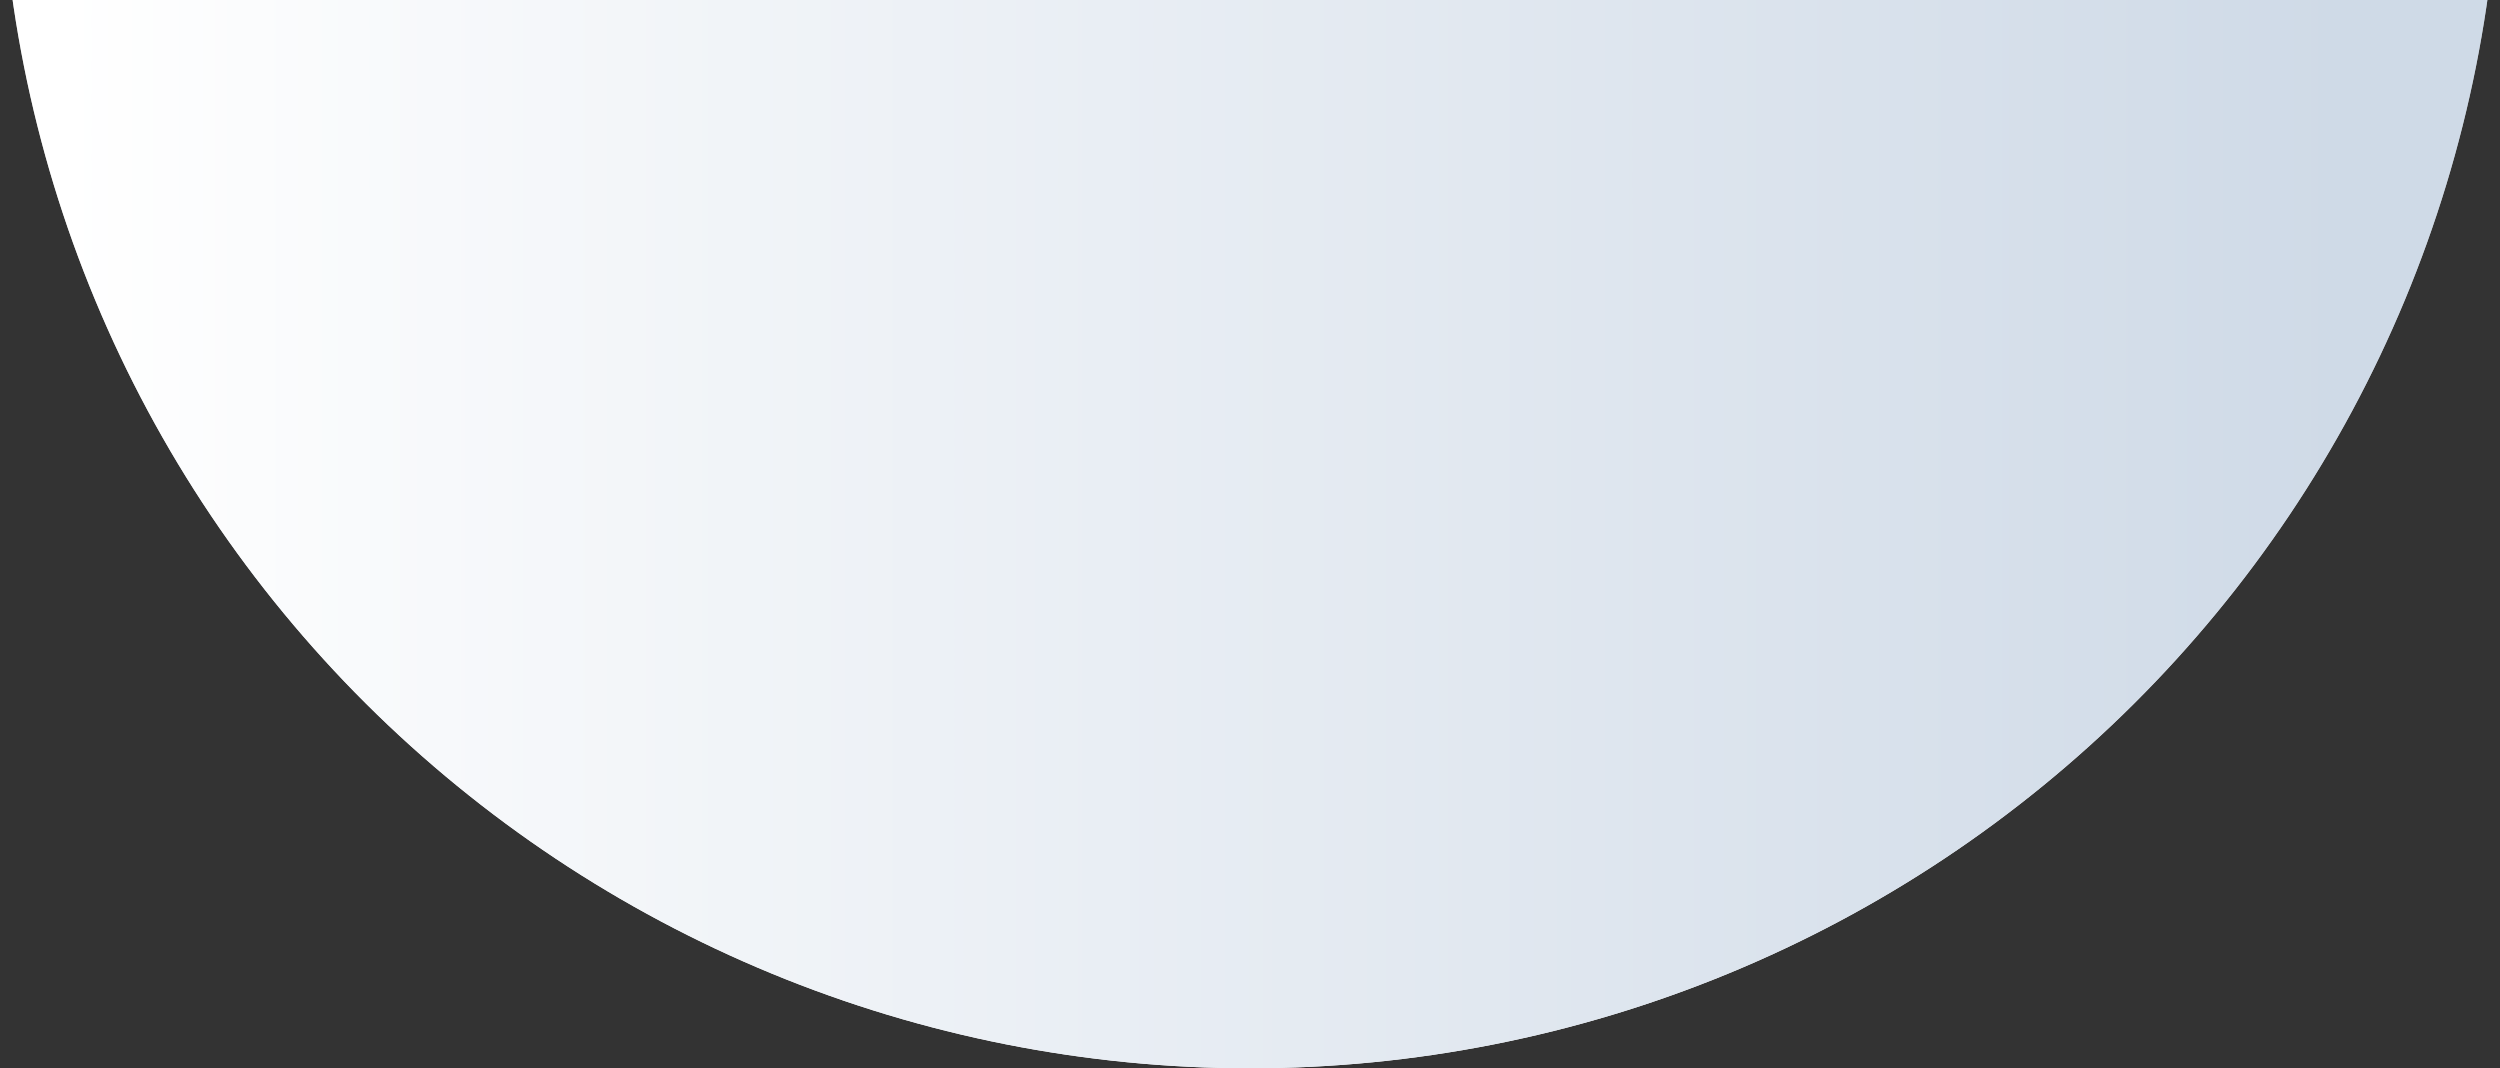
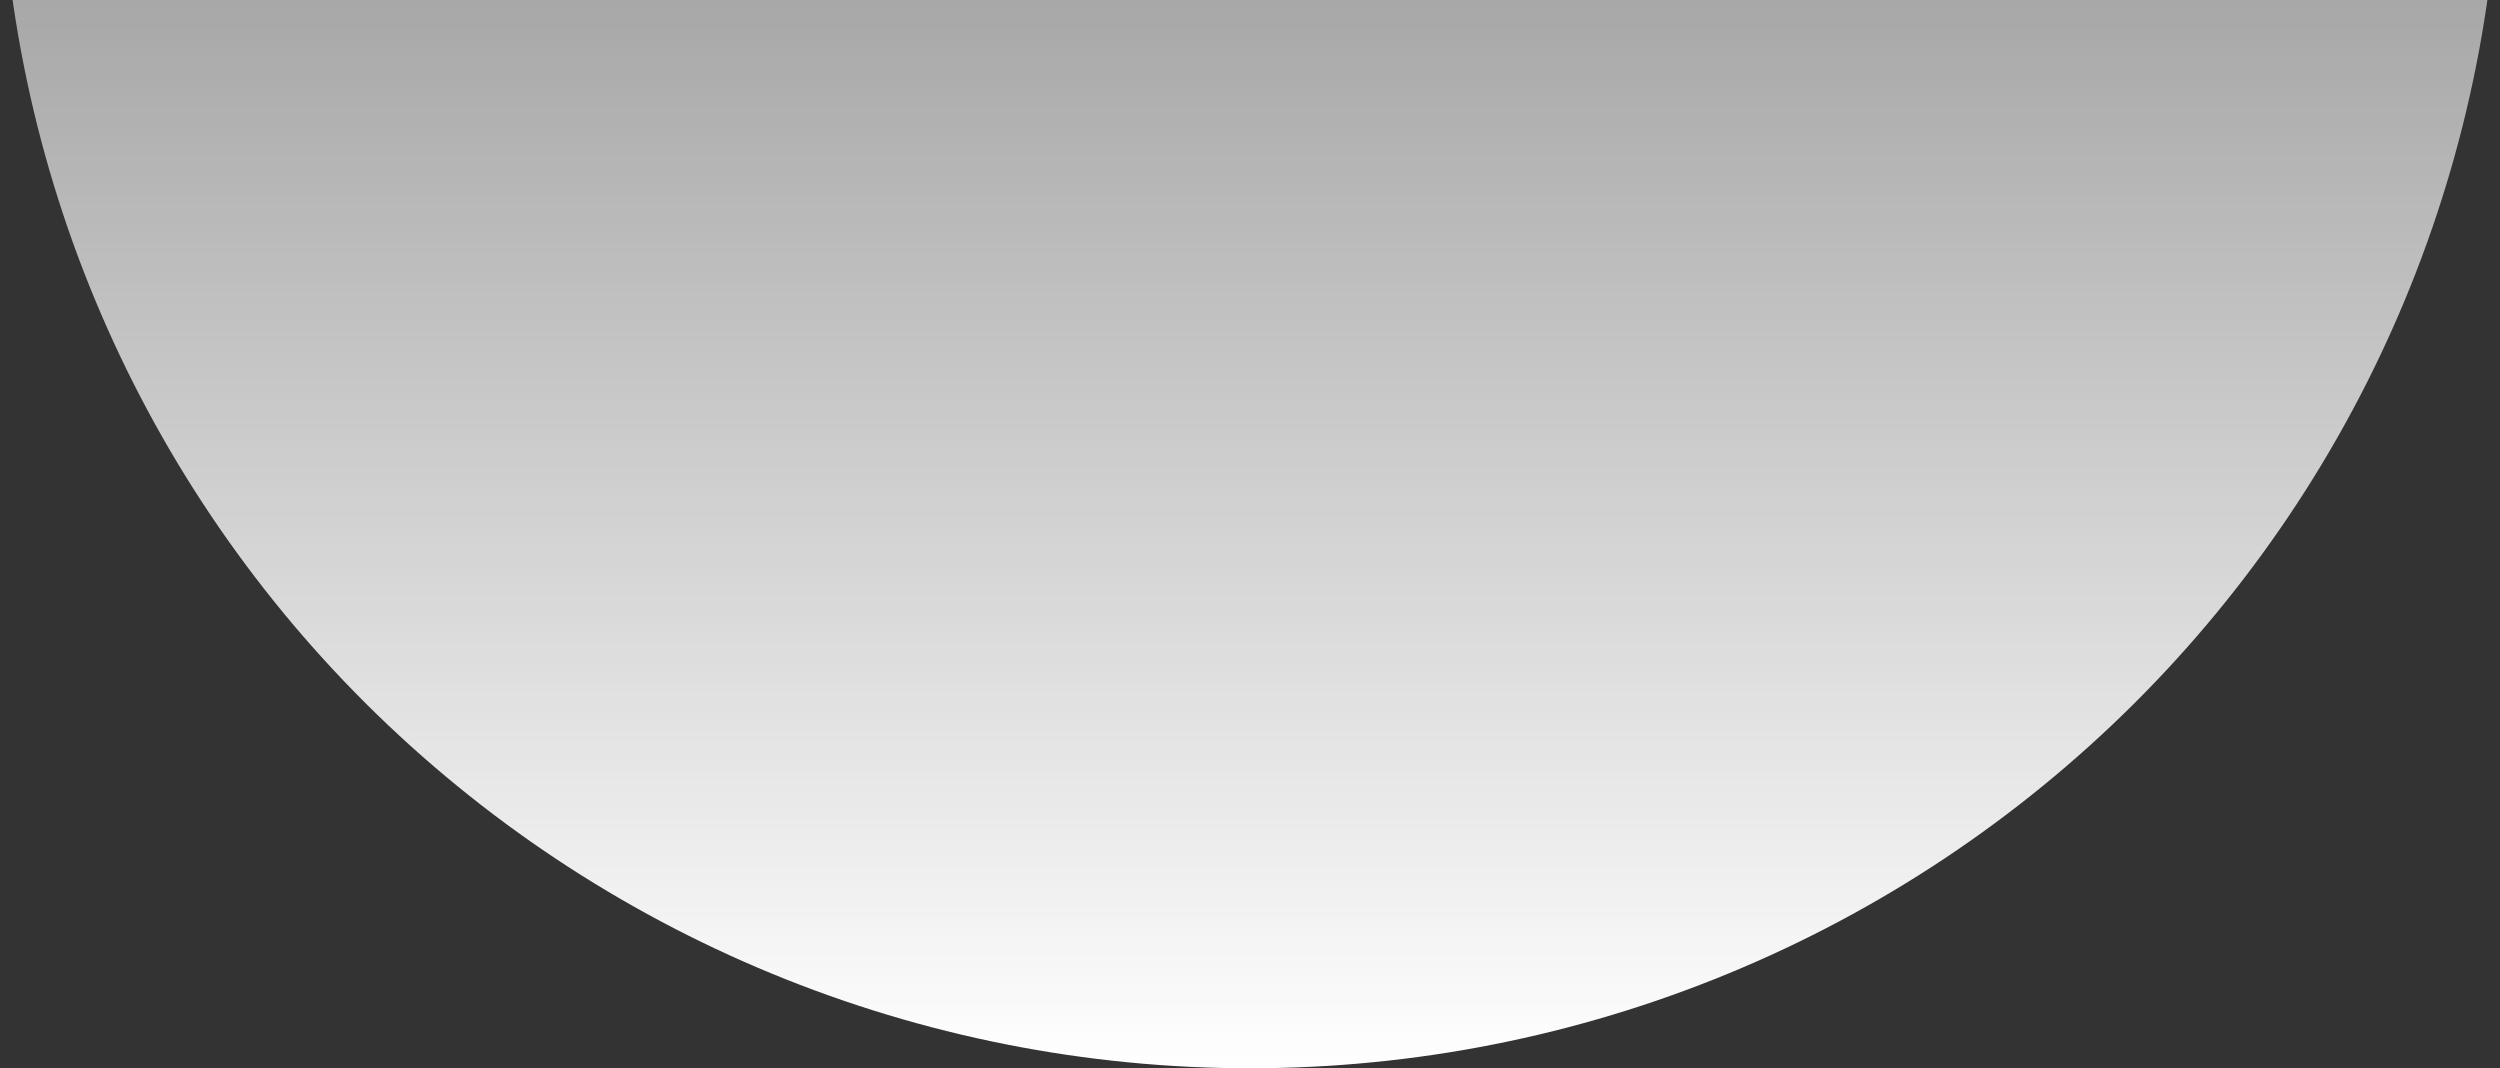
<svg xmlns="http://www.w3.org/2000/svg" width="227" height="97" viewBox="0 0 227 97" fill="none">
  <rect x="0" y="0" width="227" height="97" fill="#333333" stroke="none" />
  <path d="M227 -16C227 -1.161 224.064 13.533 218.36 27.243C212.656 40.953 204.296 53.41 193.757 63.903C183.217 74.396 170.705 82.72 156.935 88.398C143.164 94.077 128.405 97 113.5 97C98.595 97 83.836 94.077 70.065 88.398C56.295 82.72 43.783 74.396 33.243 63.903C22.704 53.41 14.344 40.953 8.64 27.243C2.936 13.533 -1.30304e-06 -1.161 0 -16L113.5 -16L227 -16Z" fill="url(#paint0_linear_227_6408)" />
-   <path d="M227 -16C227 -1.161 224.064 13.533 218.36 27.243C212.656 40.953 204.296 53.41 193.757 63.903C183.217 74.396 170.705 82.72 156.935 88.398C143.164 94.077 128.405 97 113.5 97C98.595 97 83.836 94.077 70.065 88.398C56.295 82.72 43.783 74.396 33.243 63.903C22.704 53.41 14.344 40.953 8.64 27.243C2.936 13.533 -1.30304e-06 -1.161 0 -16L113.5 -16L227 -16Z" fill="url(#paint1_linear_227_6408)" />
  <defs>
    <linearGradient id="paint0_linear_227_6408" x1="113.5" y1="97" x2="113.5" y2="-129" gradientUnits="userSpaceOnUse">
      <stop stop-color="white" />
      <stop offset="1" stop-color="white" stop-opacity="0" />
    </linearGradient>
    <linearGradient id="paint1_linear_227_6408" x1="5.503" y1="-16" x2="227" y2="-16" gradientUnits="userSpaceOnUse">
      <stop stop-color="white" />
      <stop offset="0.935" stop-color="#CFDAE7" />
    </linearGradient>
  </defs>
</svg>